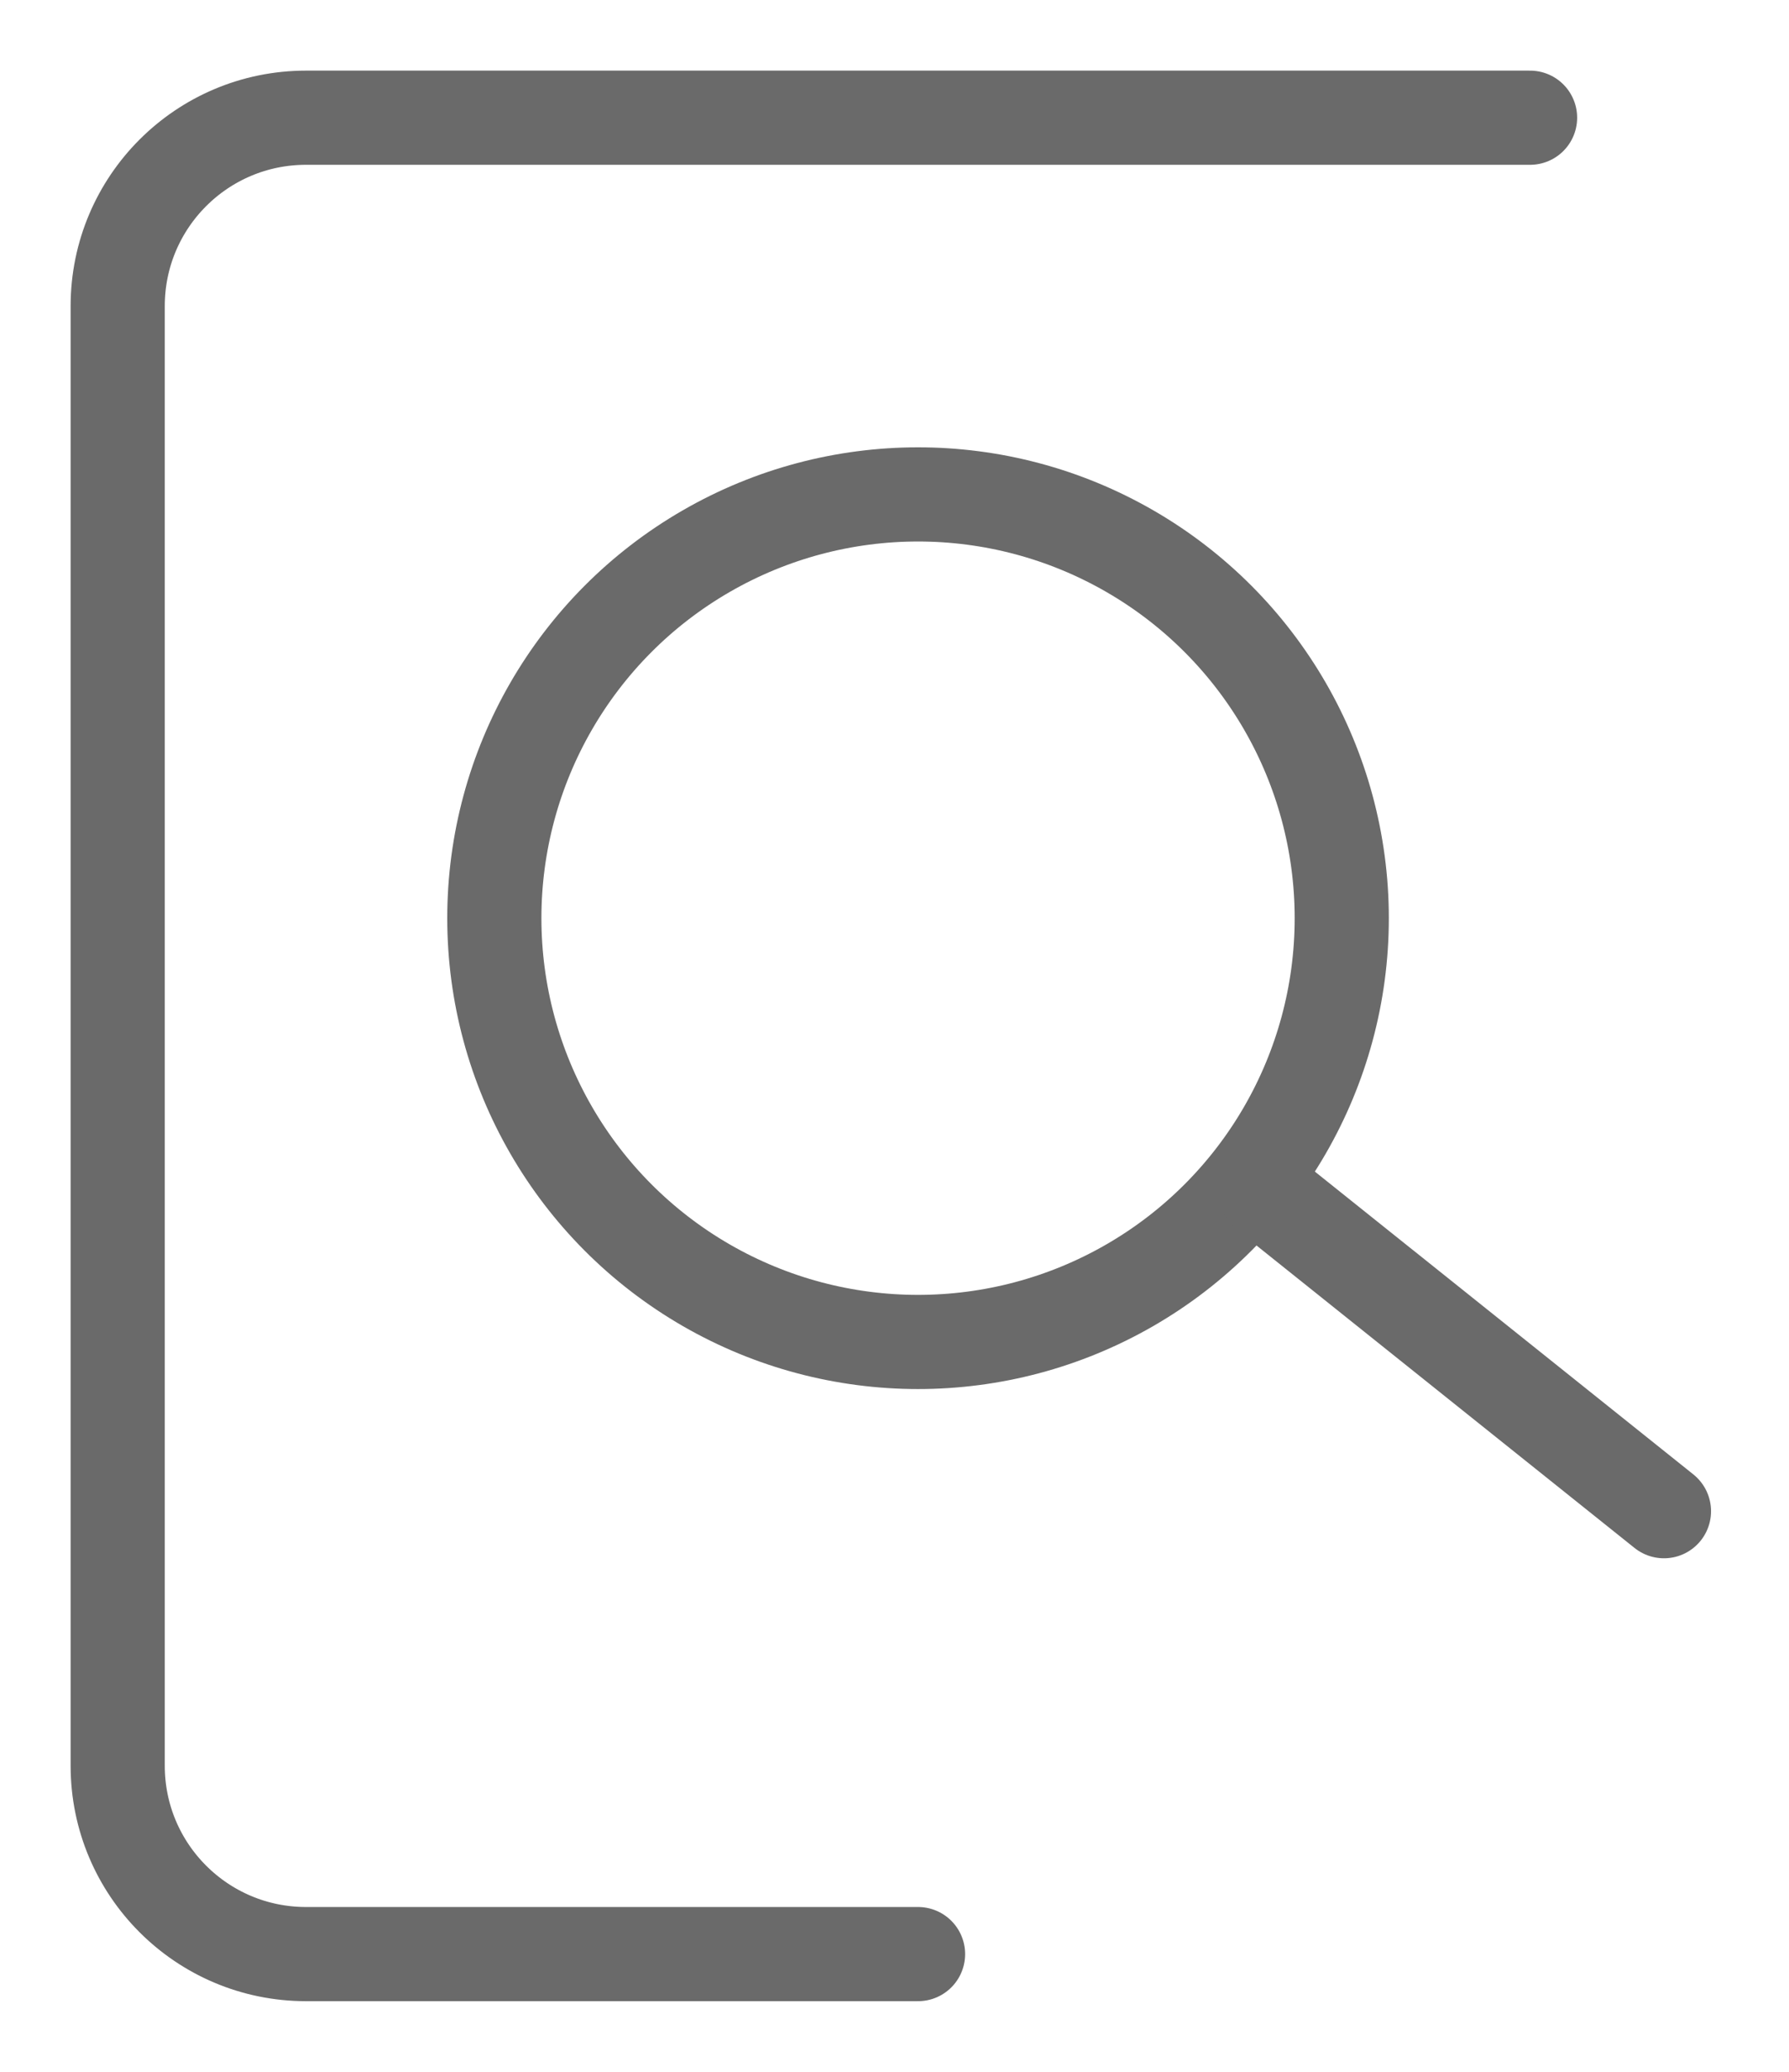
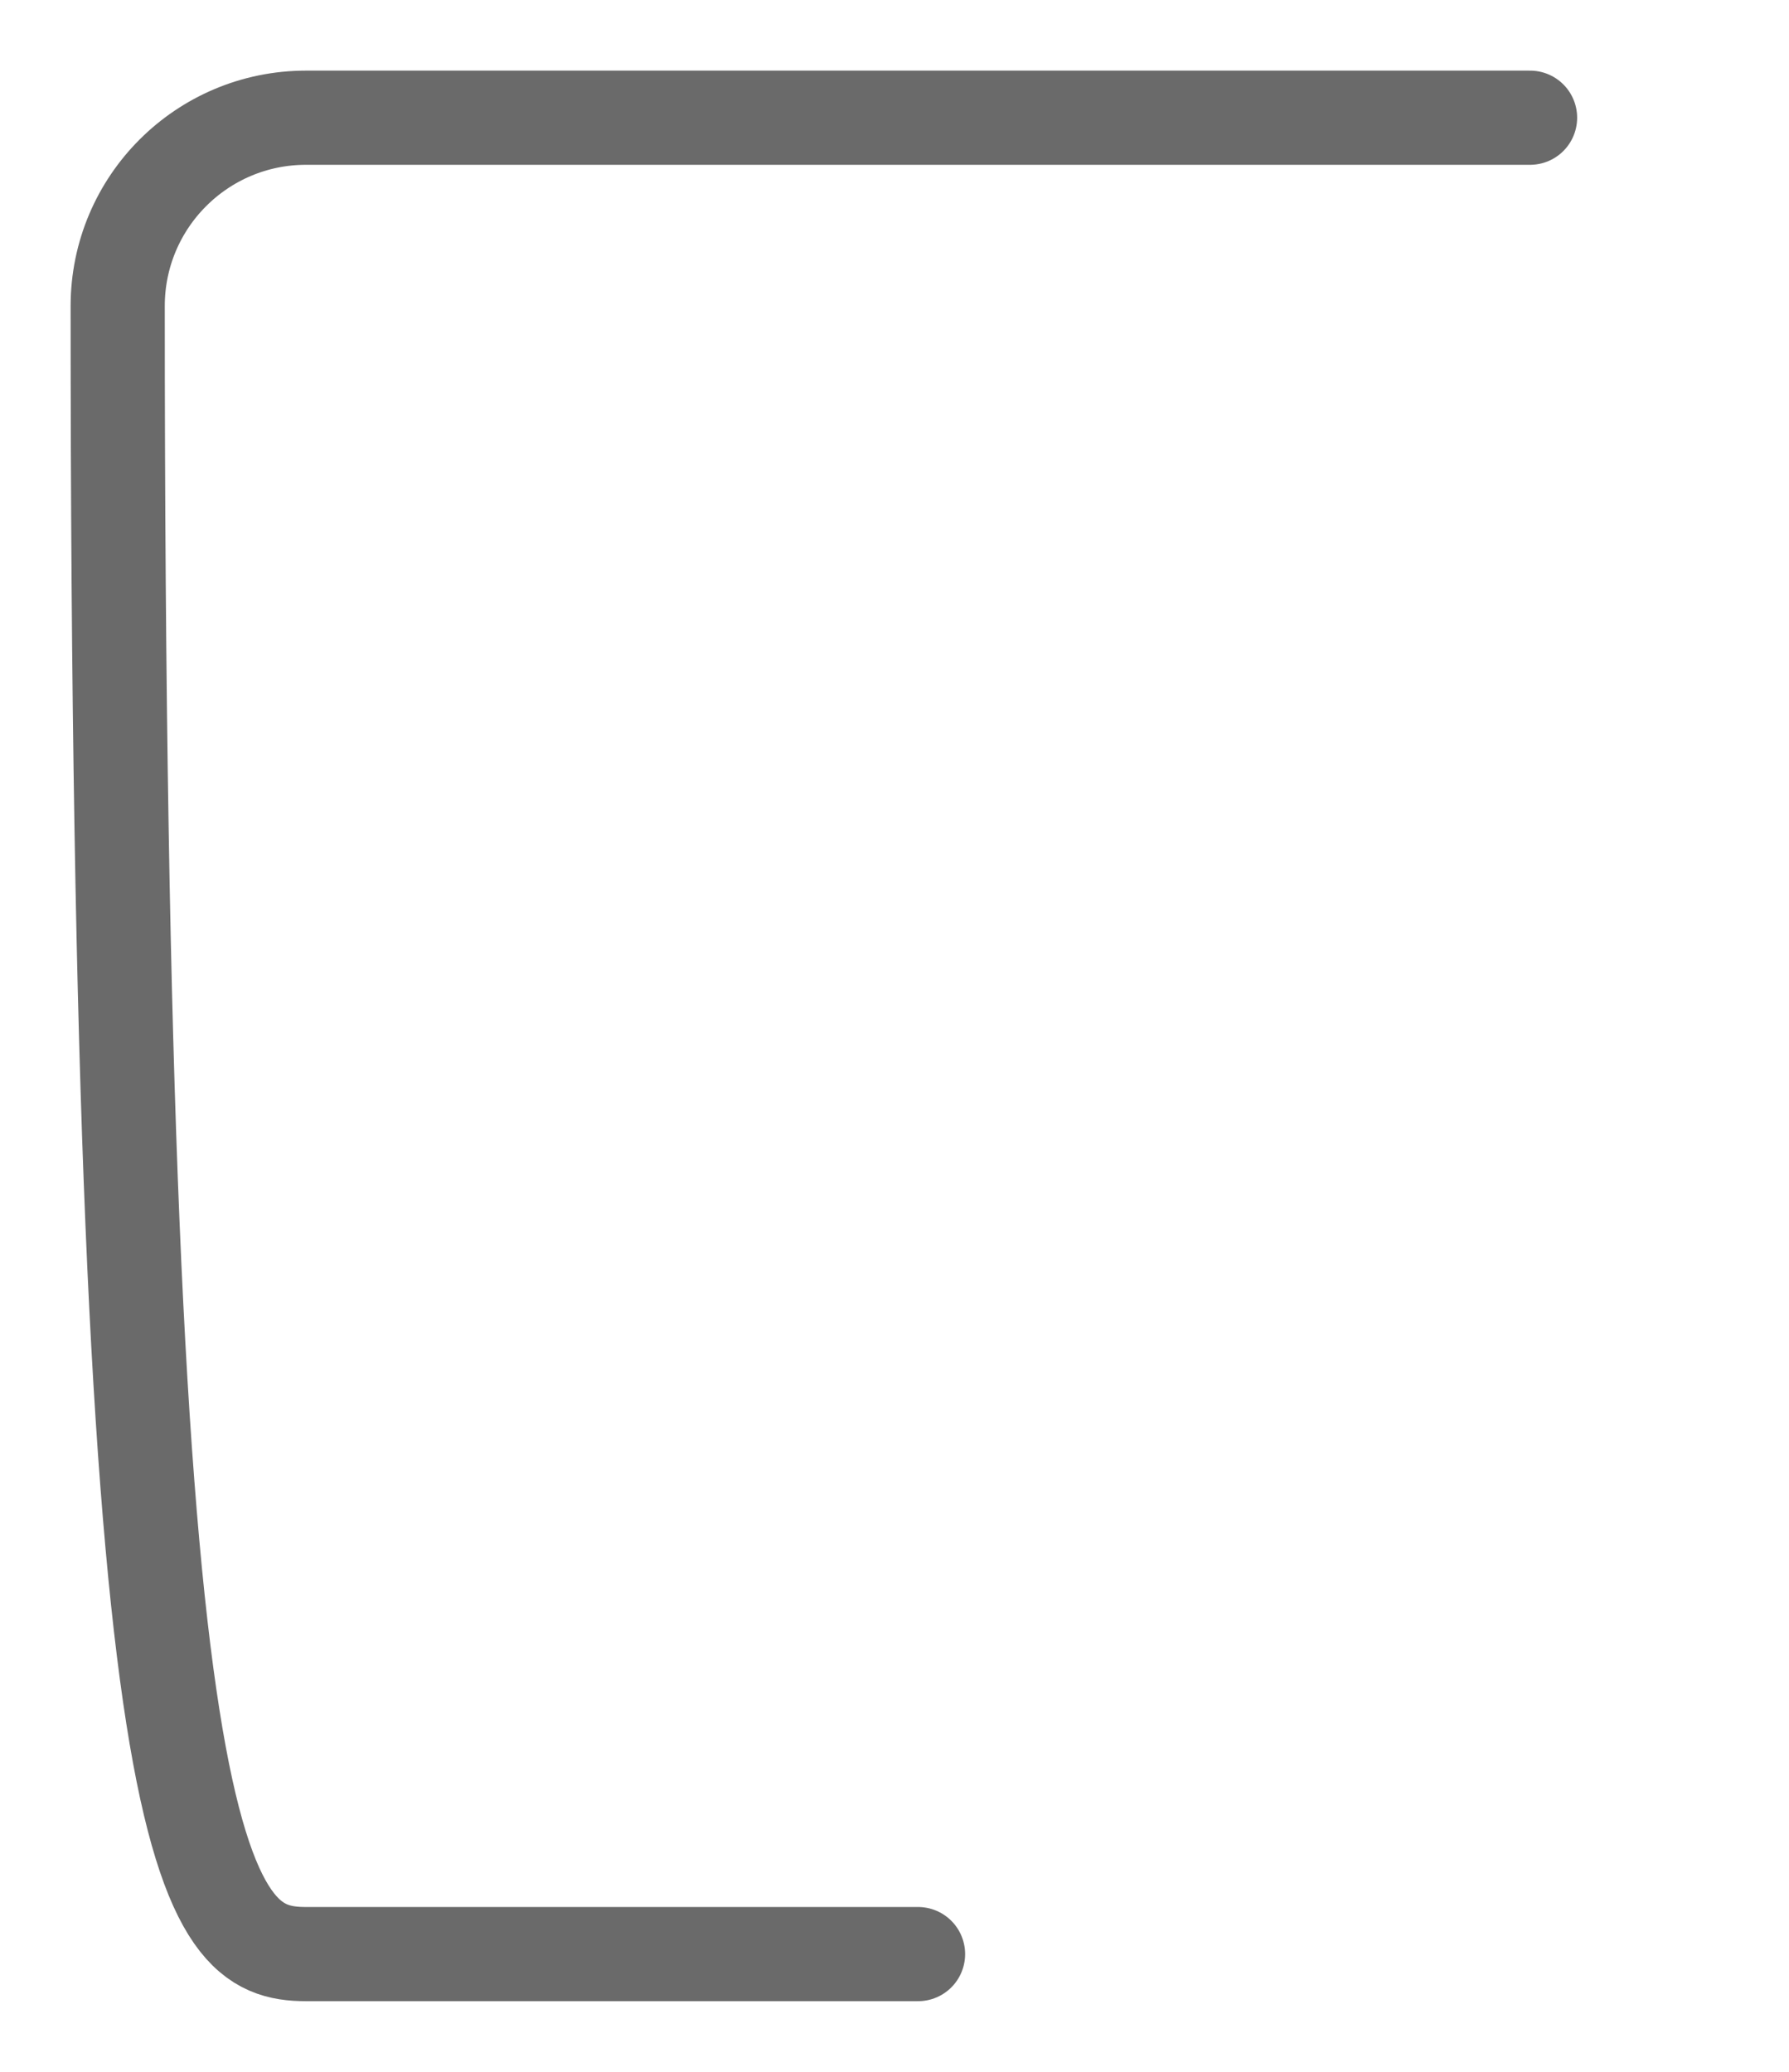
<svg xmlns="http://www.w3.org/2000/svg" width="19" height="22" viewBox="0 0 19 22" fill="none">
-   <path d="M16.25 1.25H3.25C2.145 1.25 1.25 2.145 1.25 3.25V18.75C1.25 19.855 2.145 20.75 3.25 20.75H9.75" stroke="#6A6A6A" stroke-linecap="round" />
-   <circle cx="9.75" cy="9.75" r="4.5" stroke="#6A6A6A" />
-   <line x1="13.453" y1="12.672" x2="17.672" y2="16.047" stroke="#6A6A6A" stroke-linecap="round" />
+   <path d="M16.25 1.25H3.25C2.145 1.25 1.25 2.145 1.25 3.25C1.25 19.855 2.145 20.75 3.25 20.75H9.75" stroke="#6A6A6A" stroke-linecap="round" />
</svg>